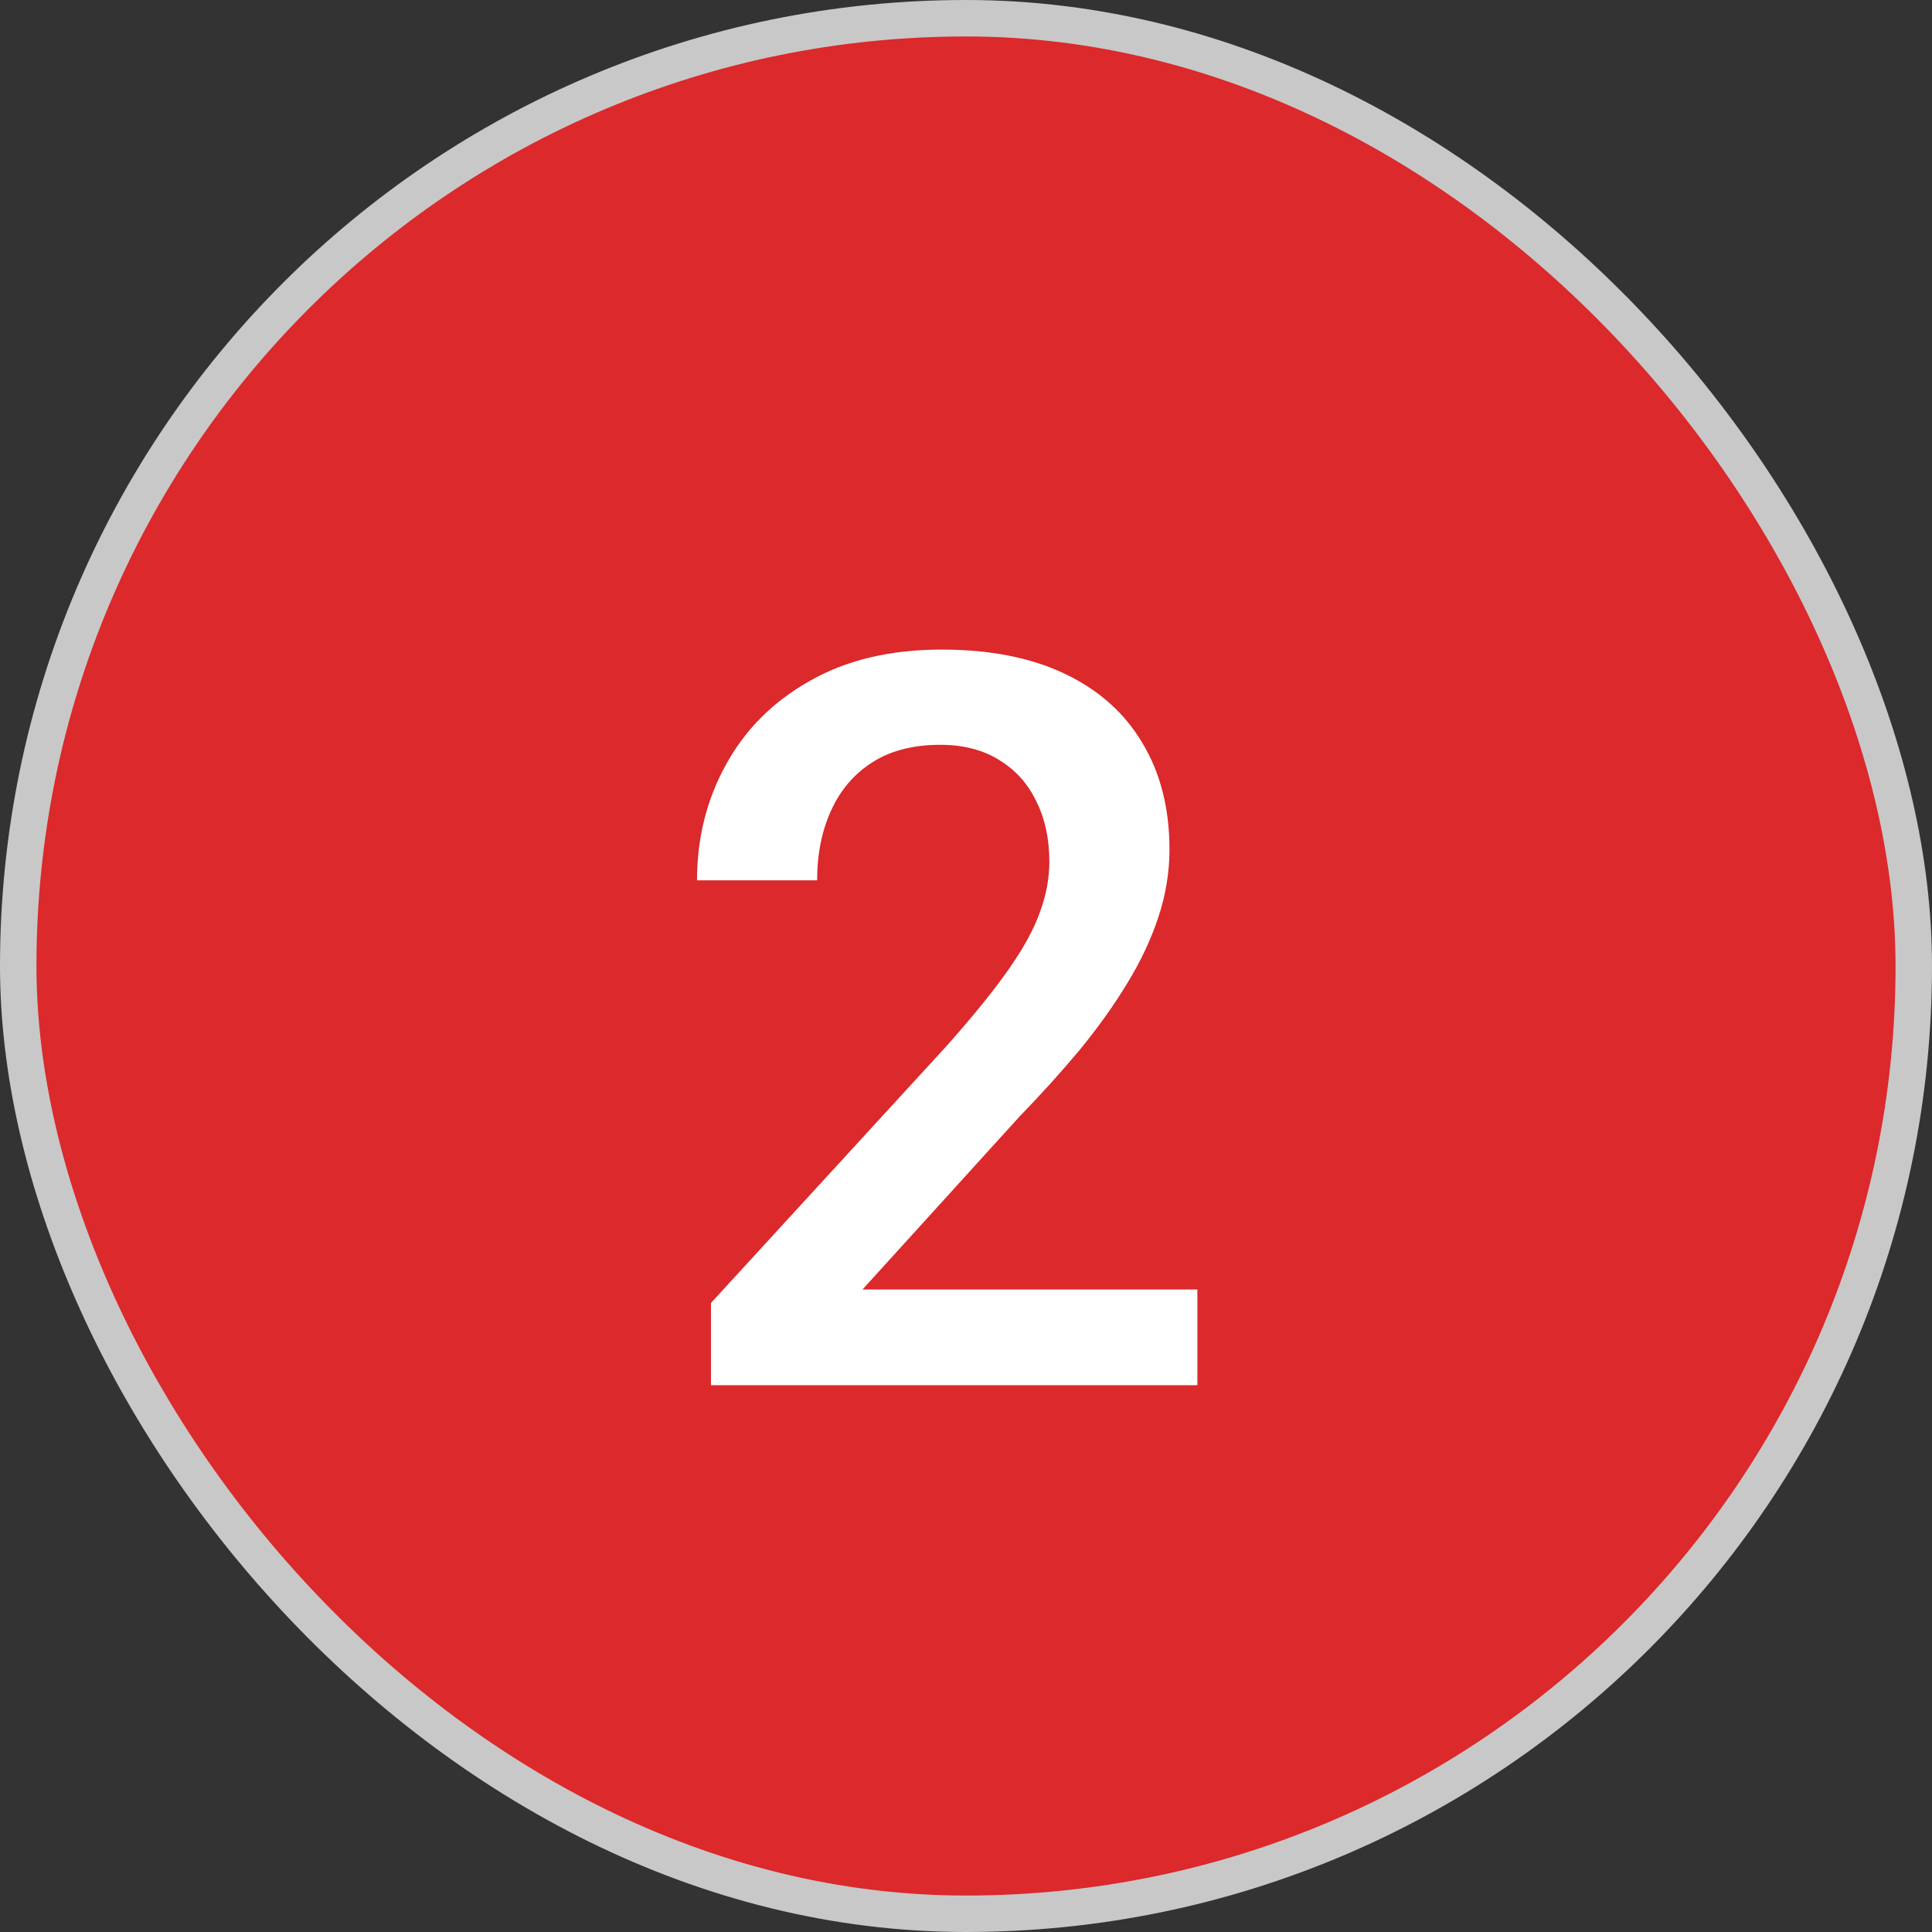
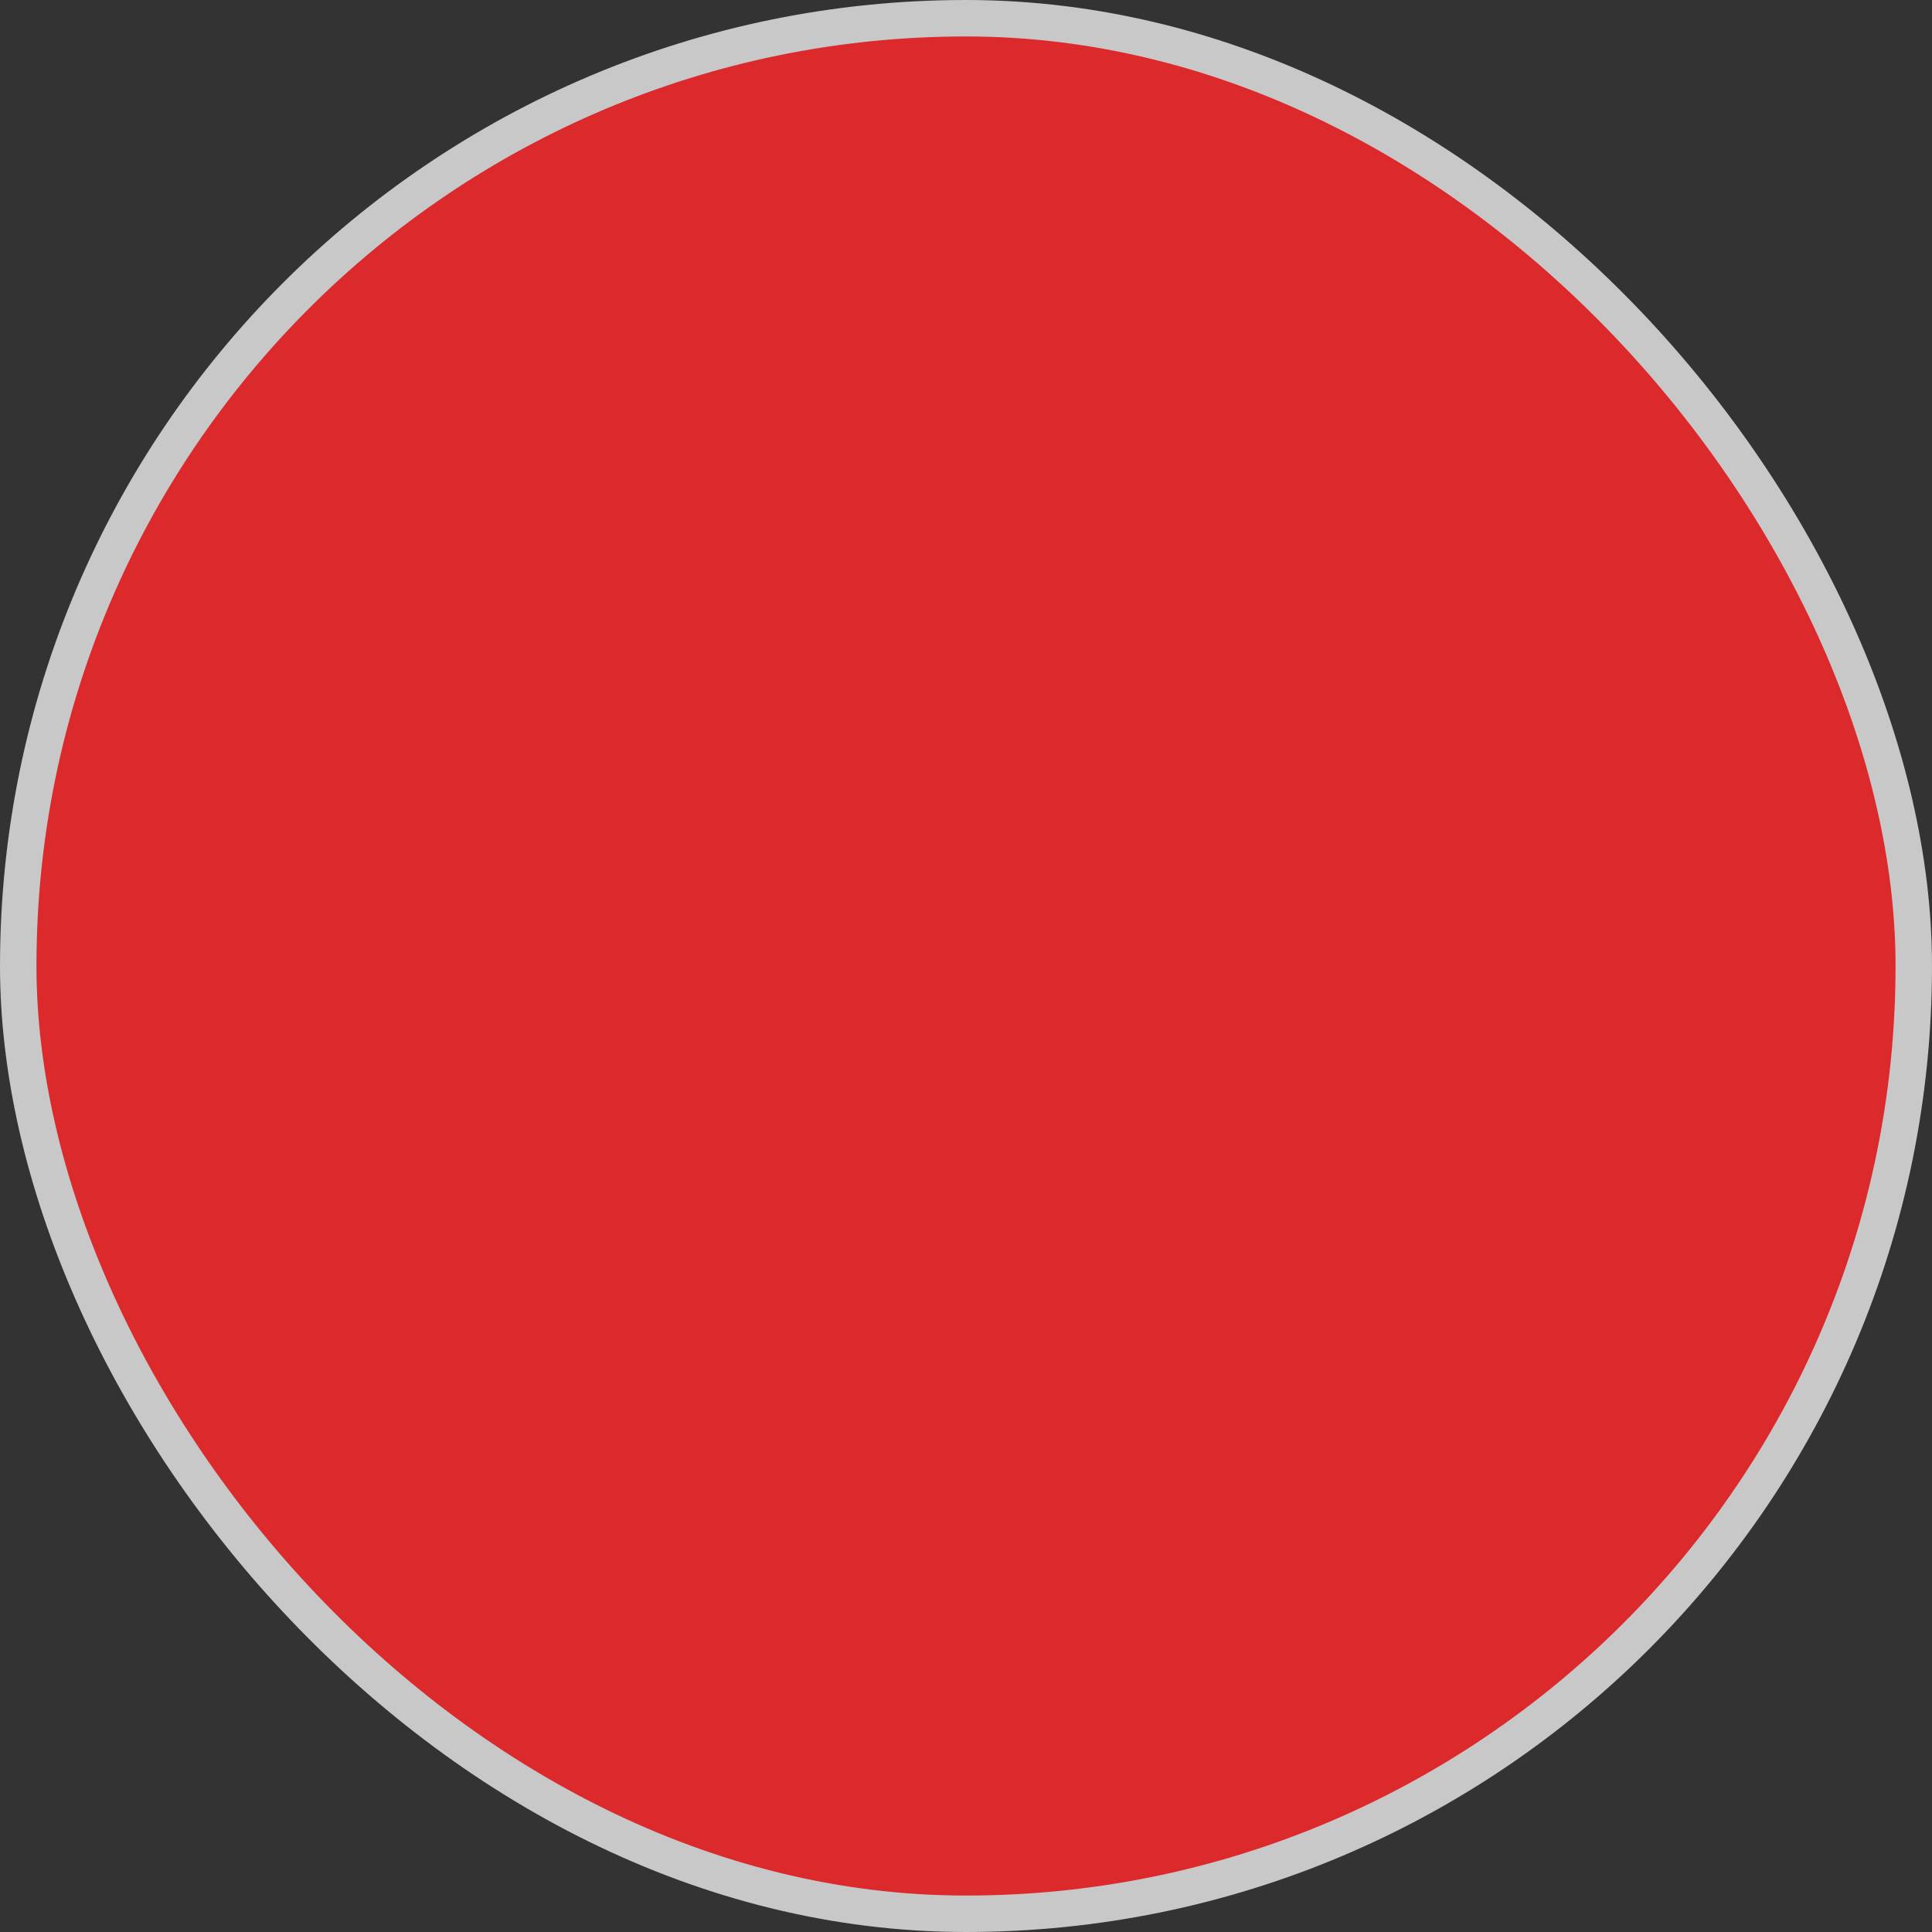
<svg xmlns="http://www.w3.org/2000/svg" width="53" height="53" viewBox="0 0 53 53" fill="none">
  <rect x="0" y="0" width="53" height="53" fill="#333333" stroke="none" />
  <rect x="0.5" y="0.5" width="52" height="52" rx="26" fill="#DB292C" stroke="#C8C8C8" />
-   <path d="M32.848 35.375V38H19.504V35.744L25.984 28.676C26.695 27.874 27.256 27.181 27.666 26.598C28.076 26.014 28.363 25.49 28.527 25.025C28.701 24.551 28.787 24.091 28.787 23.645C28.787 23.016 28.669 22.464 28.432 21.99C28.204 21.507 27.866 21.129 27.42 20.855C26.973 20.573 26.431 20.432 25.793 20.432C25.055 20.432 24.435 20.591 23.934 20.91C23.432 21.229 23.054 21.671 22.799 22.236C22.544 22.792 22.416 23.43 22.416 24.15H19.121C19.121 22.993 19.385 21.936 19.914 20.979C20.443 20.012 21.208 19.247 22.211 18.682C23.213 18.107 24.421 17.82 25.834 17.82C27.165 17.82 28.295 18.044 29.225 18.49C30.154 18.937 30.861 19.57 31.344 20.391C31.836 21.211 32.082 22.182 32.082 23.303C32.082 23.922 31.982 24.538 31.781 25.148C31.581 25.759 31.294 26.37 30.92 26.98C30.555 27.582 30.122 28.188 29.621 28.799C29.12 29.4 28.568 30.011 27.967 30.631L23.66 35.375H32.848Z" fill="white" />
</svg>